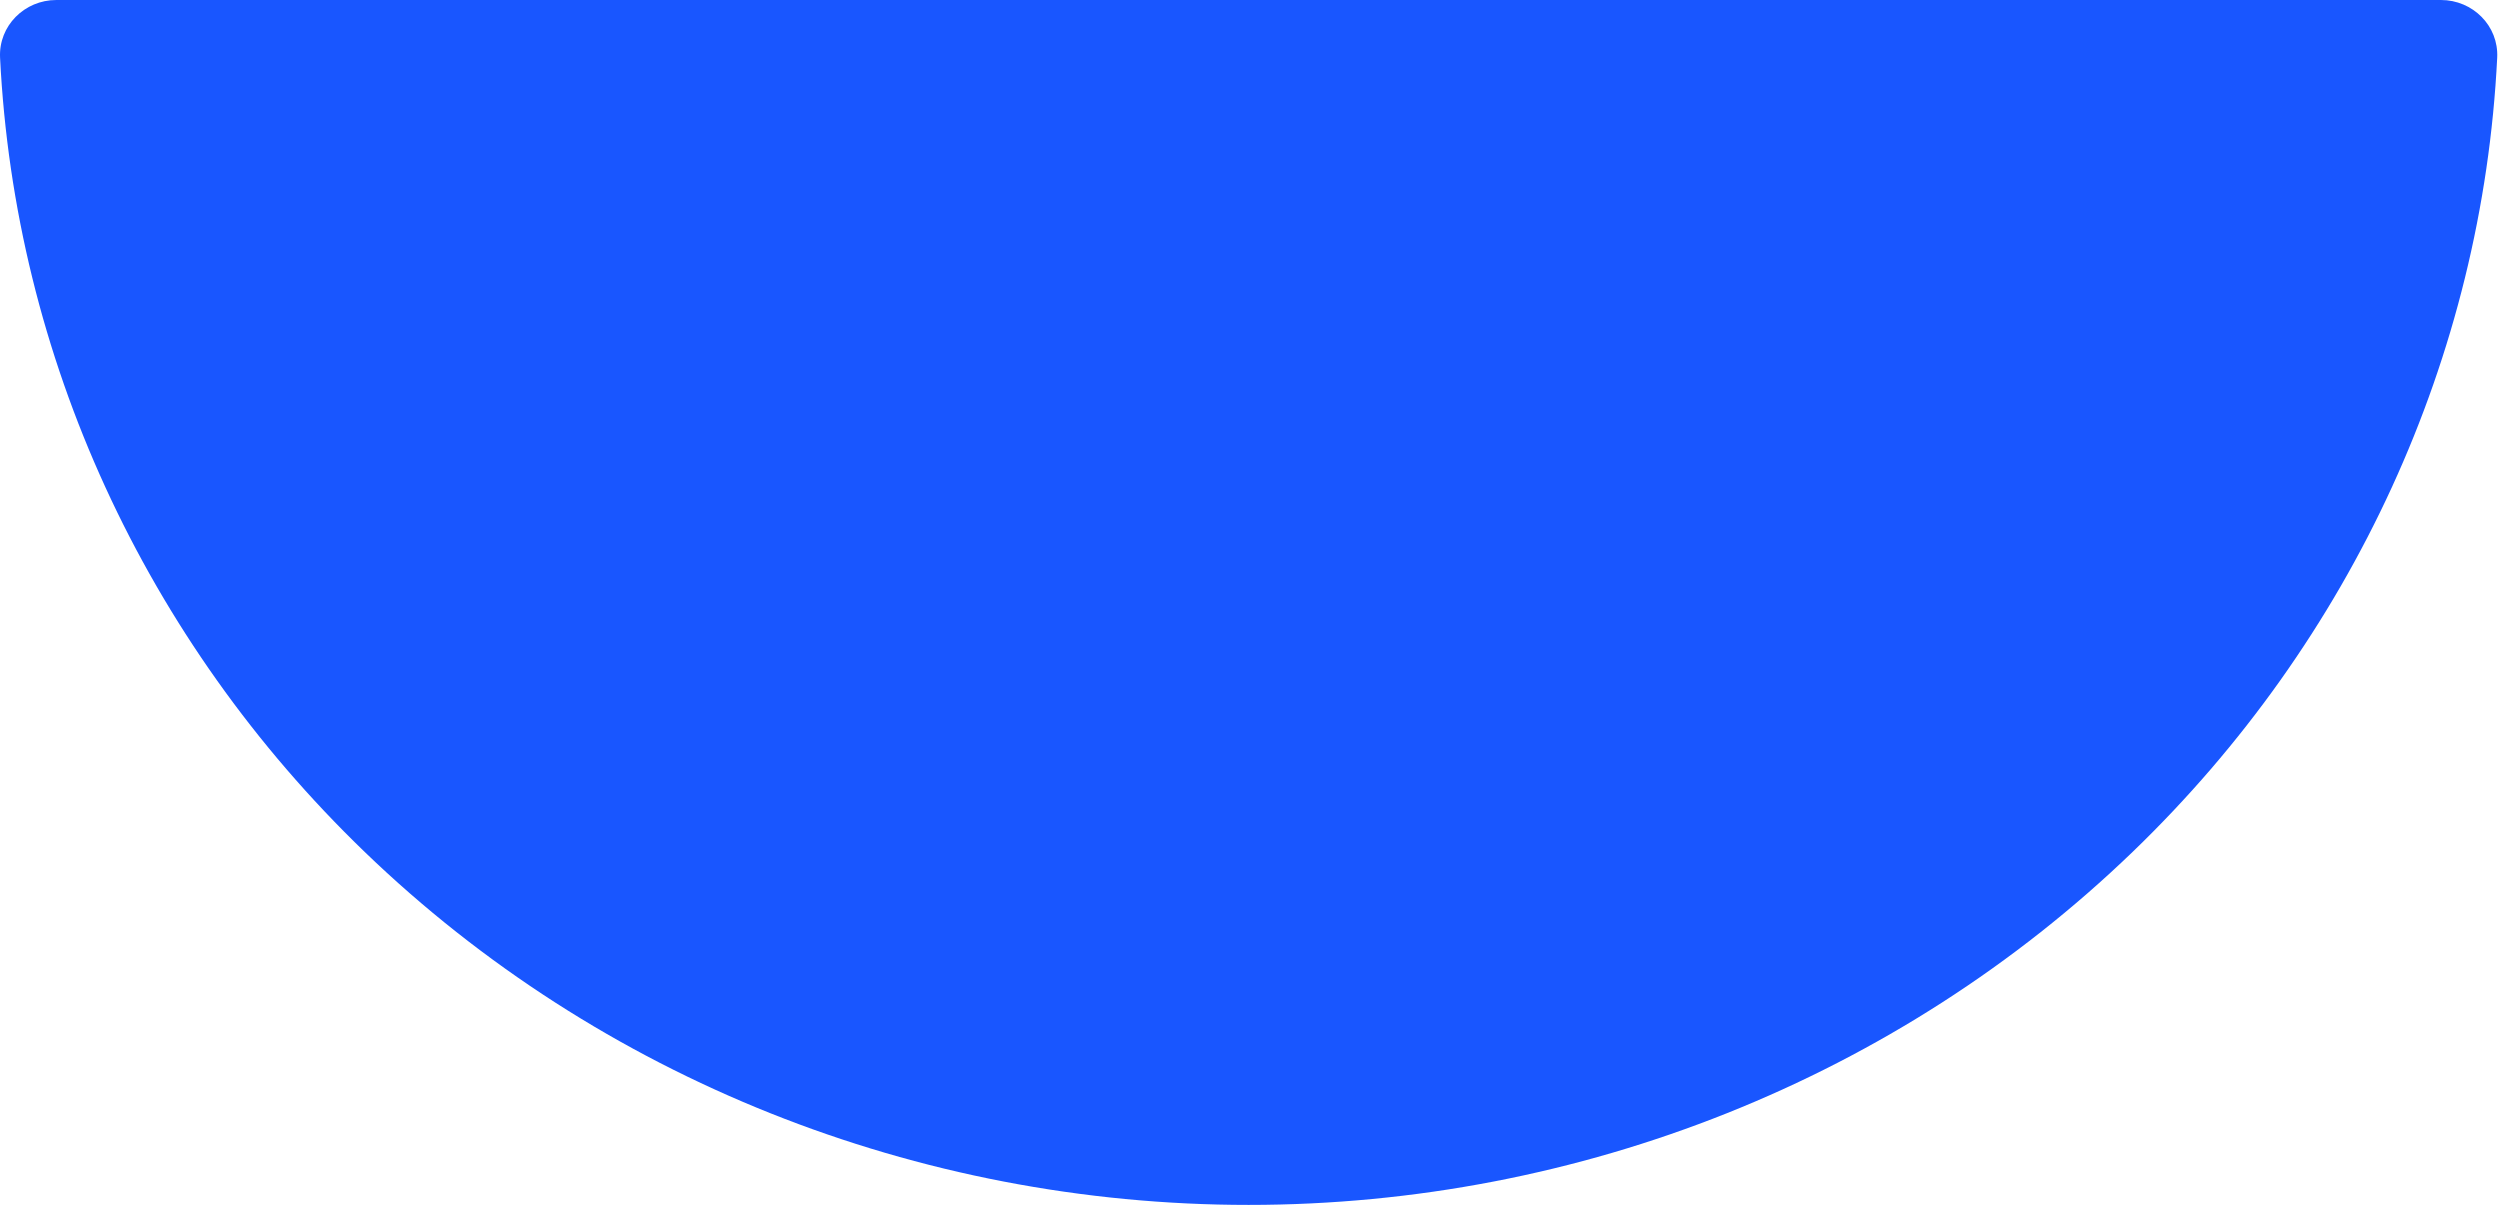
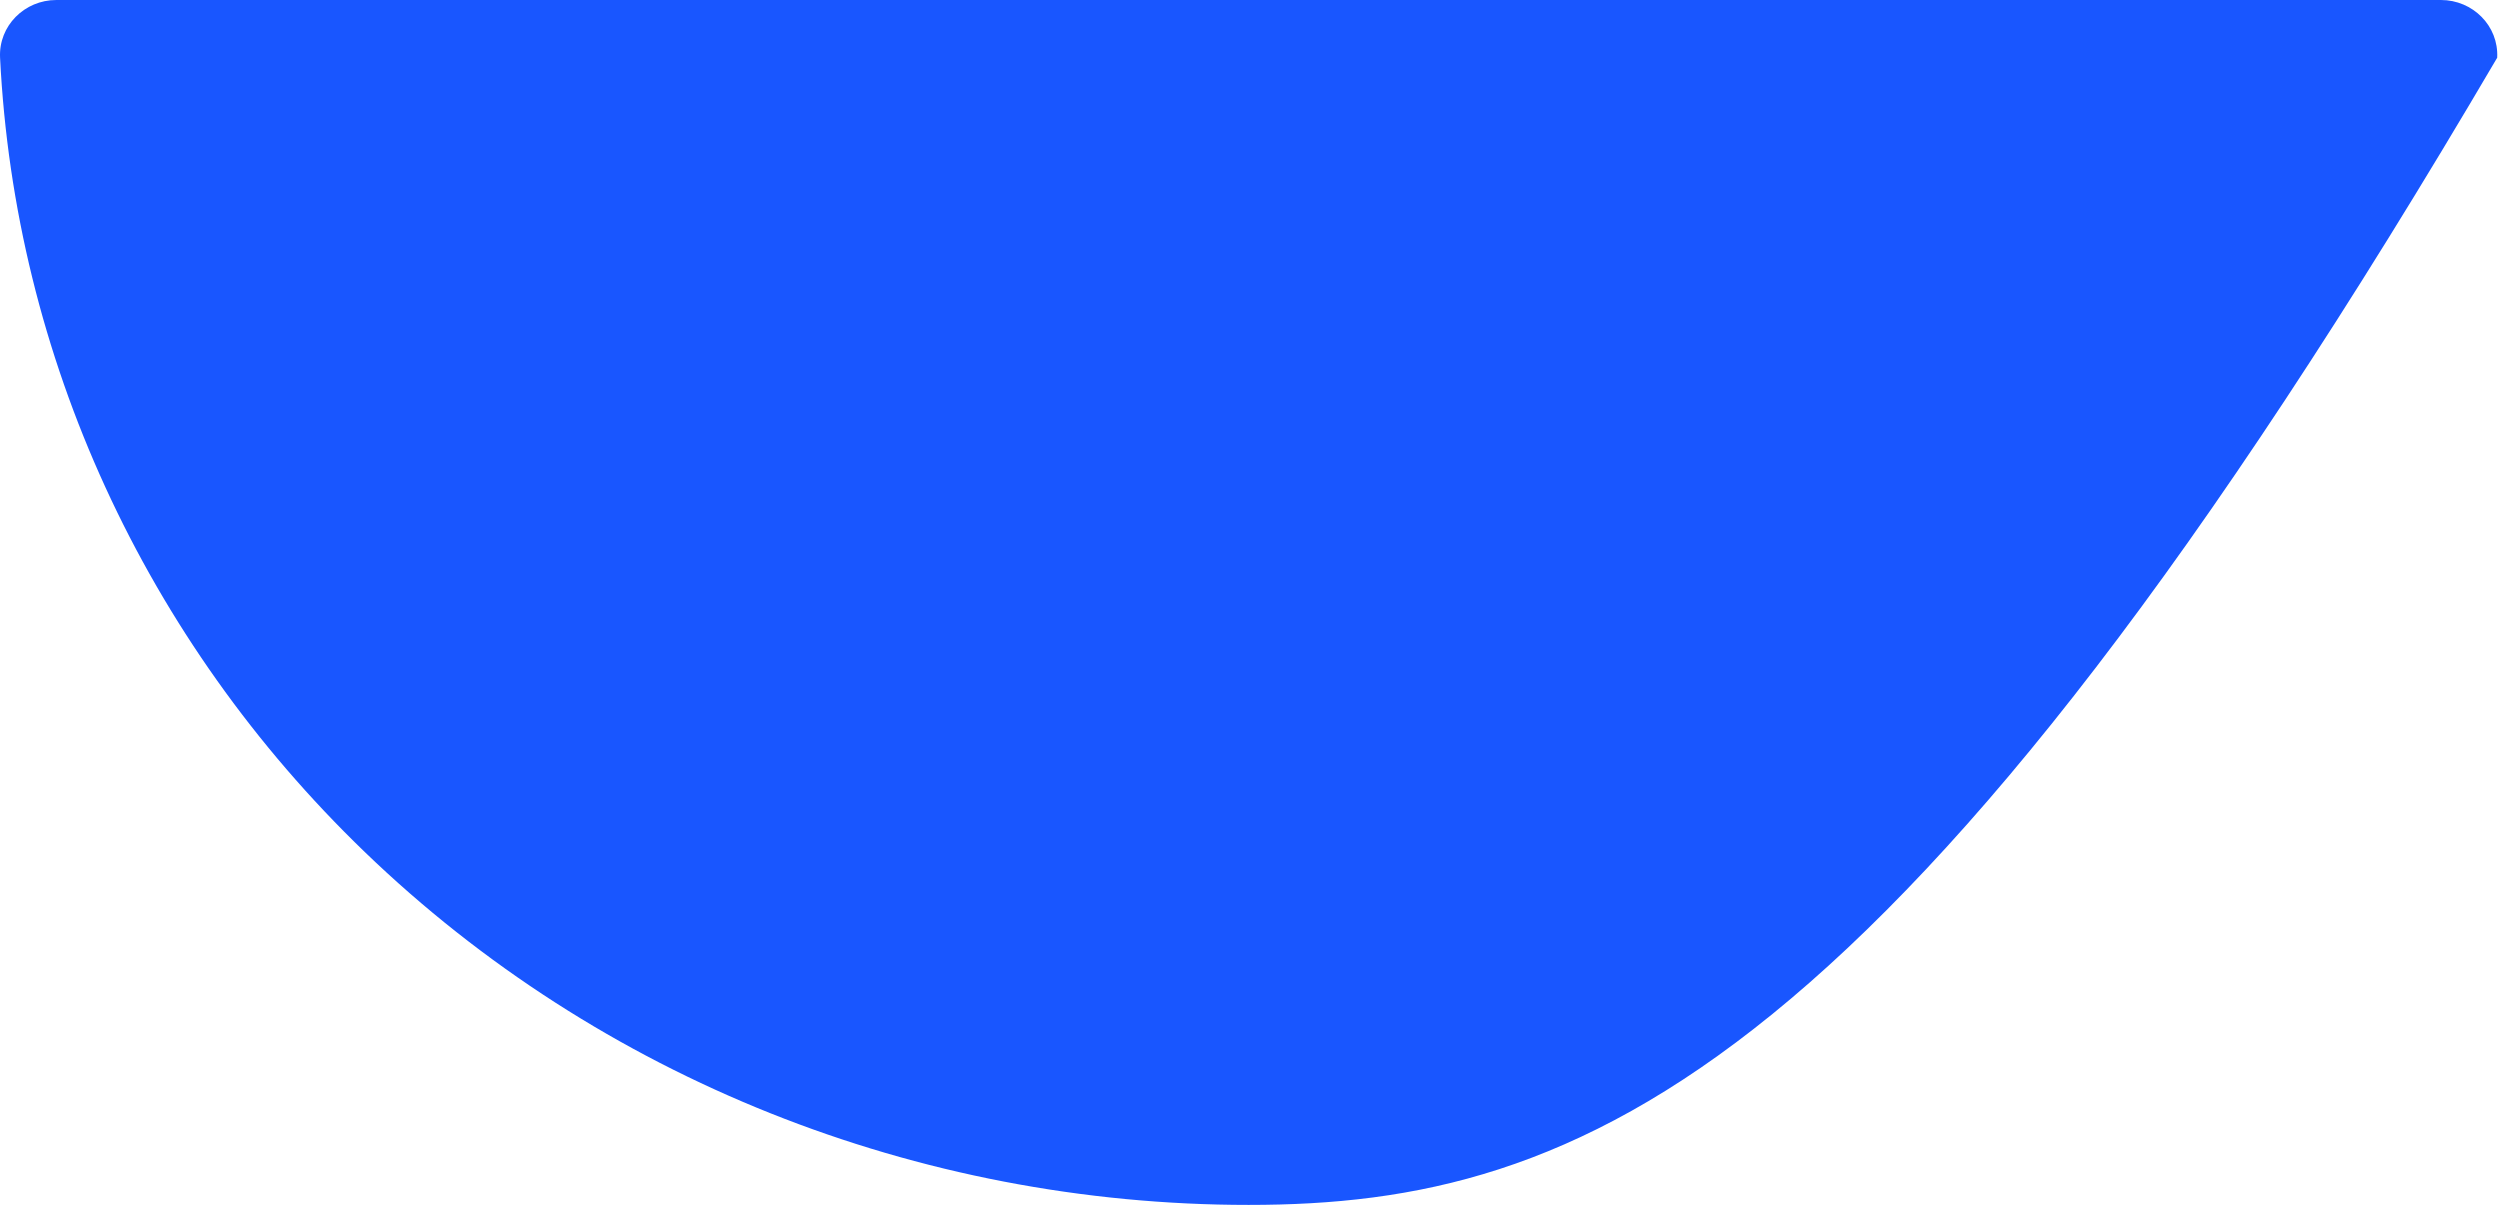
<svg xmlns="http://www.w3.org/2000/svg" width="693" height="334" viewBox="0 0 693 334" fill="none">
-   <path d="M676.621 0C685.458 0 692.663 7.169 692.224 15.994C688.111 98.755 652.193 177.317 591.134 236.174C526.152 298.811 438.019 334 346.121 334C254.224 334 166.09 298.811 101.109 236.174C40.049 177.317 4.131 98.755 0.018 15.995C-0.42 7.169 6.785 4.939e-05 15.621 4.81038e-05L346.121 0H676.621Z" fill="#1956FF" />
+   <path d="M676.621 0C685.458 0 692.663 7.169 692.224 15.994C526.152 298.811 438.019 334 346.121 334C254.224 334 166.09 298.811 101.109 236.174C40.049 177.317 4.131 98.755 0.018 15.995C-0.42 7.169 6.785 4.939e-05 15.621 4.81038e-05L346.121 0H676.621Z" fill="#1956FF" />
</svg>